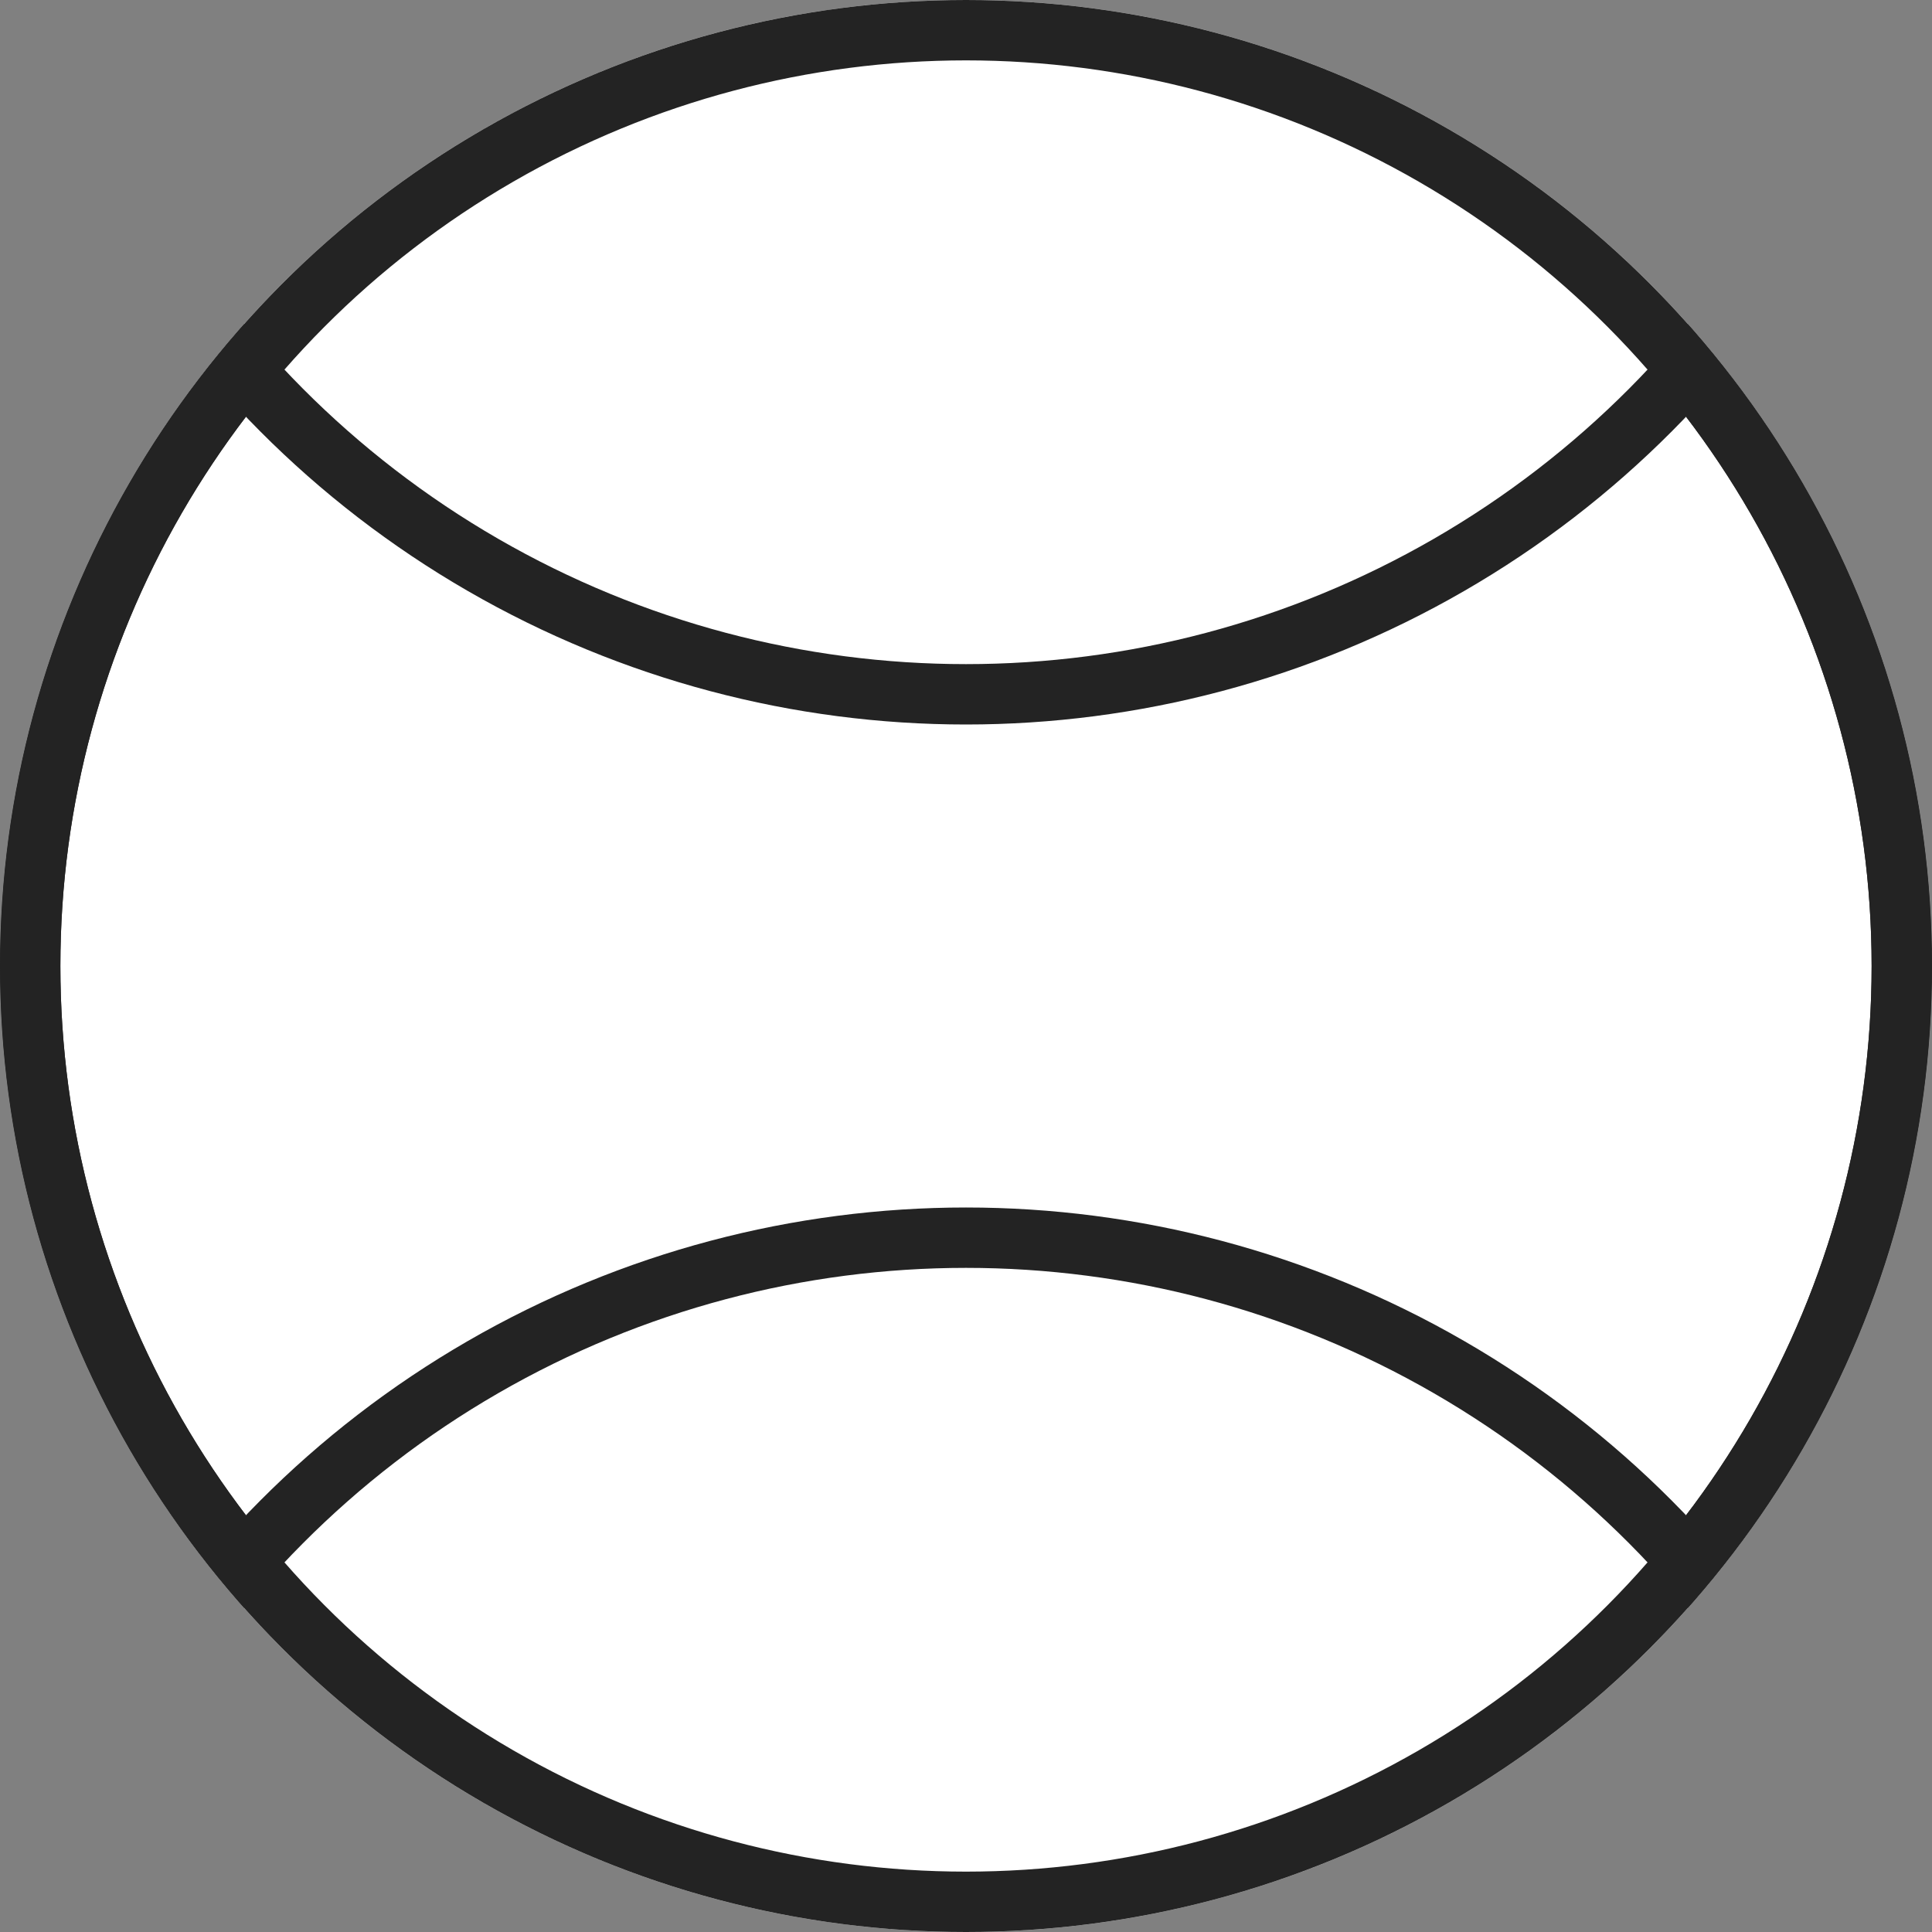
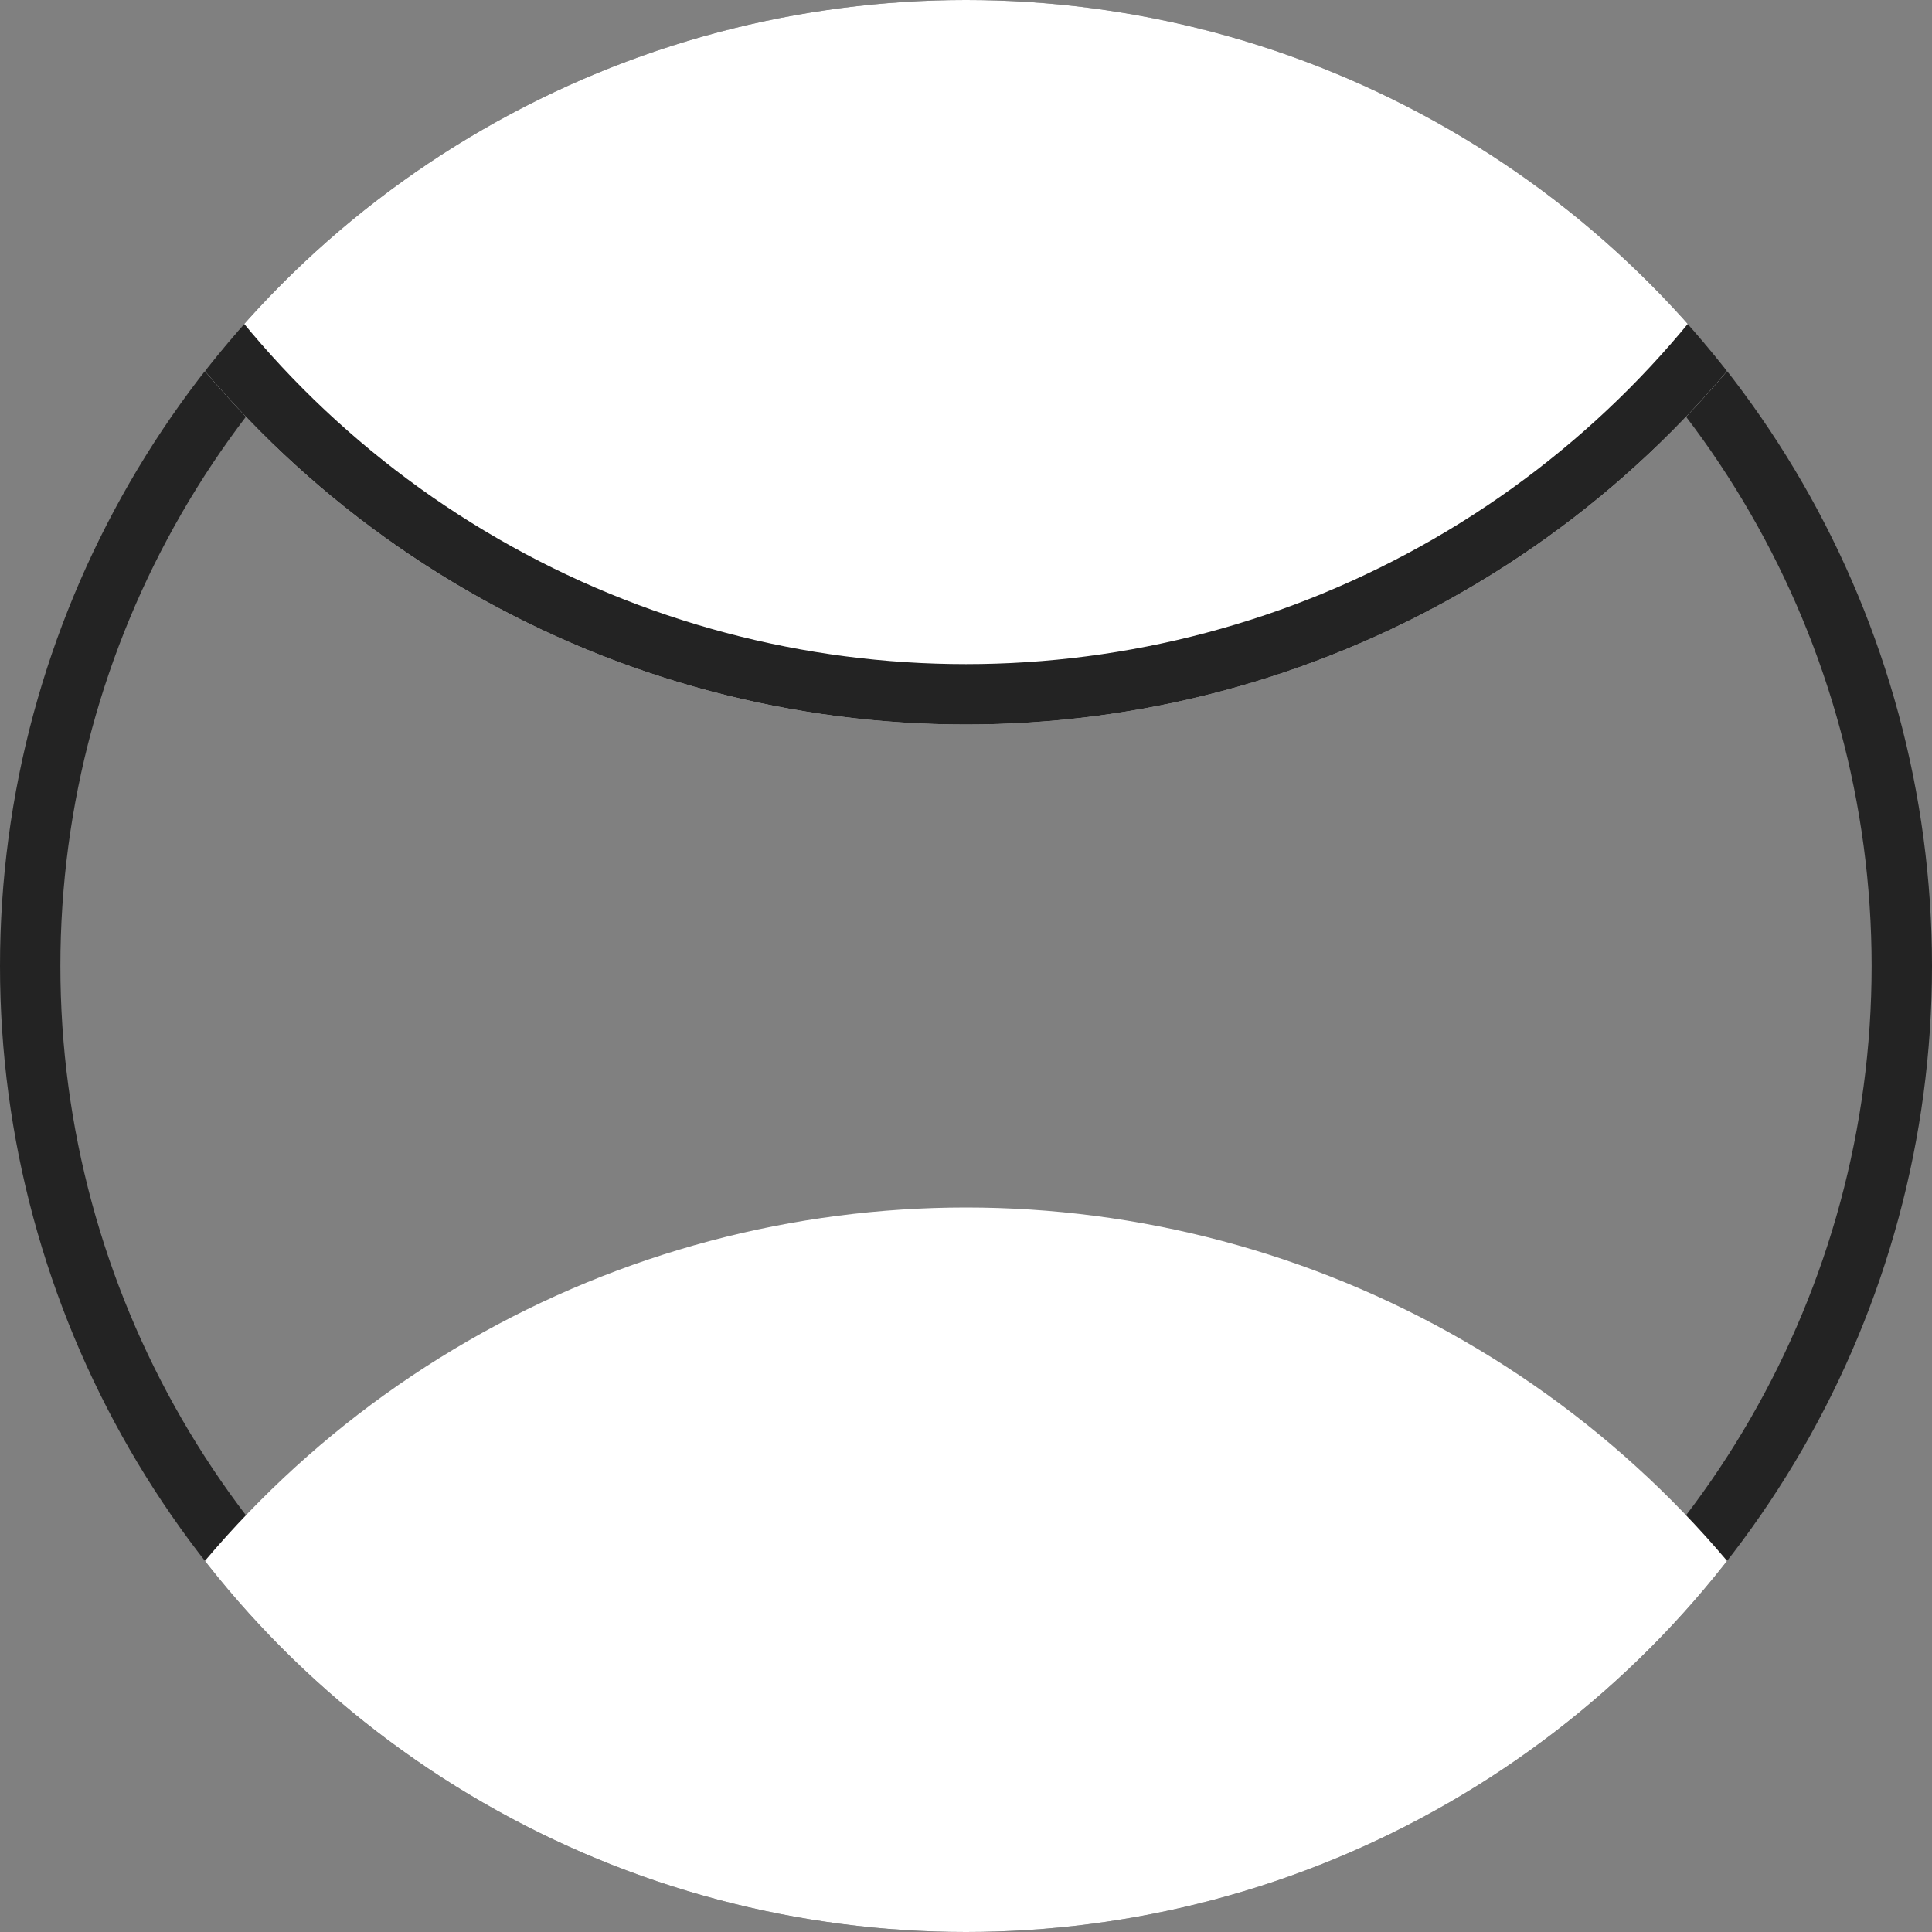
<svg xmlns="http://www.w3.org/2000/svg" width="64" height="64" viewBox="0 0 64 64">
  <rect x="0" y="0" width="64" height="64" fill="#808080" stroke="none" />
  <defs>
    <clipPath id="clip-path">
      <circle id="Ellipse_32" data-name="Ellipse 32" cx="32" cy="32" r="32" transform="translate(996 5933)" fill="none" stroke="#232323" stroke-width="2" />
    </clipPath>
  </defs>
  <g id="Icon_Sporting-Goods" transform="translate(-996 -5933)" clip-path="url(#clip-path)">
    <g id="Ellipse_35" data-name="Ellipse 35" transform="translate(996 5933)" fill="#fff" stroke="#232323" stroke-width="2">
-       <circle cx="32" cy="32" r="32" stroke="none" />
      <circle cx="32" cy="32" r="31" fill="none" />
    </g>
    <g id="Ellipse_36" data-name="Ellipse 36" transform="translate(995 5891)" fill="#fff" stroke="#232323" stroke-width="2">
      <circle cx="33" cy="33" r="33" stroke="none" />
      <circle cx="33" cy="33" r="32" fill="none" />
    </g>
    <g id="Ellipse_37" data-name="Ellipse 37" transform="translate(995 5973)" fill="#fff" stroke="#232323" stroke-width="2">
      <circle cx="33" cy="33" r="33" stroke="none" />
-       <circle cx="33" cy="33" r="32" fill="none" />
    </g>
    <g id="Ellipse_38" data-name="Ellipse 38" transform="translate(996 5933)" fill="none" stroke="#232323" stroke-width="2">
      <circle cx="32" cy="32" r="32" stroke="none" />
-       <circle cx="32" cy="32" r="31" fill="none" />
    </g>
  </g>
</svg>